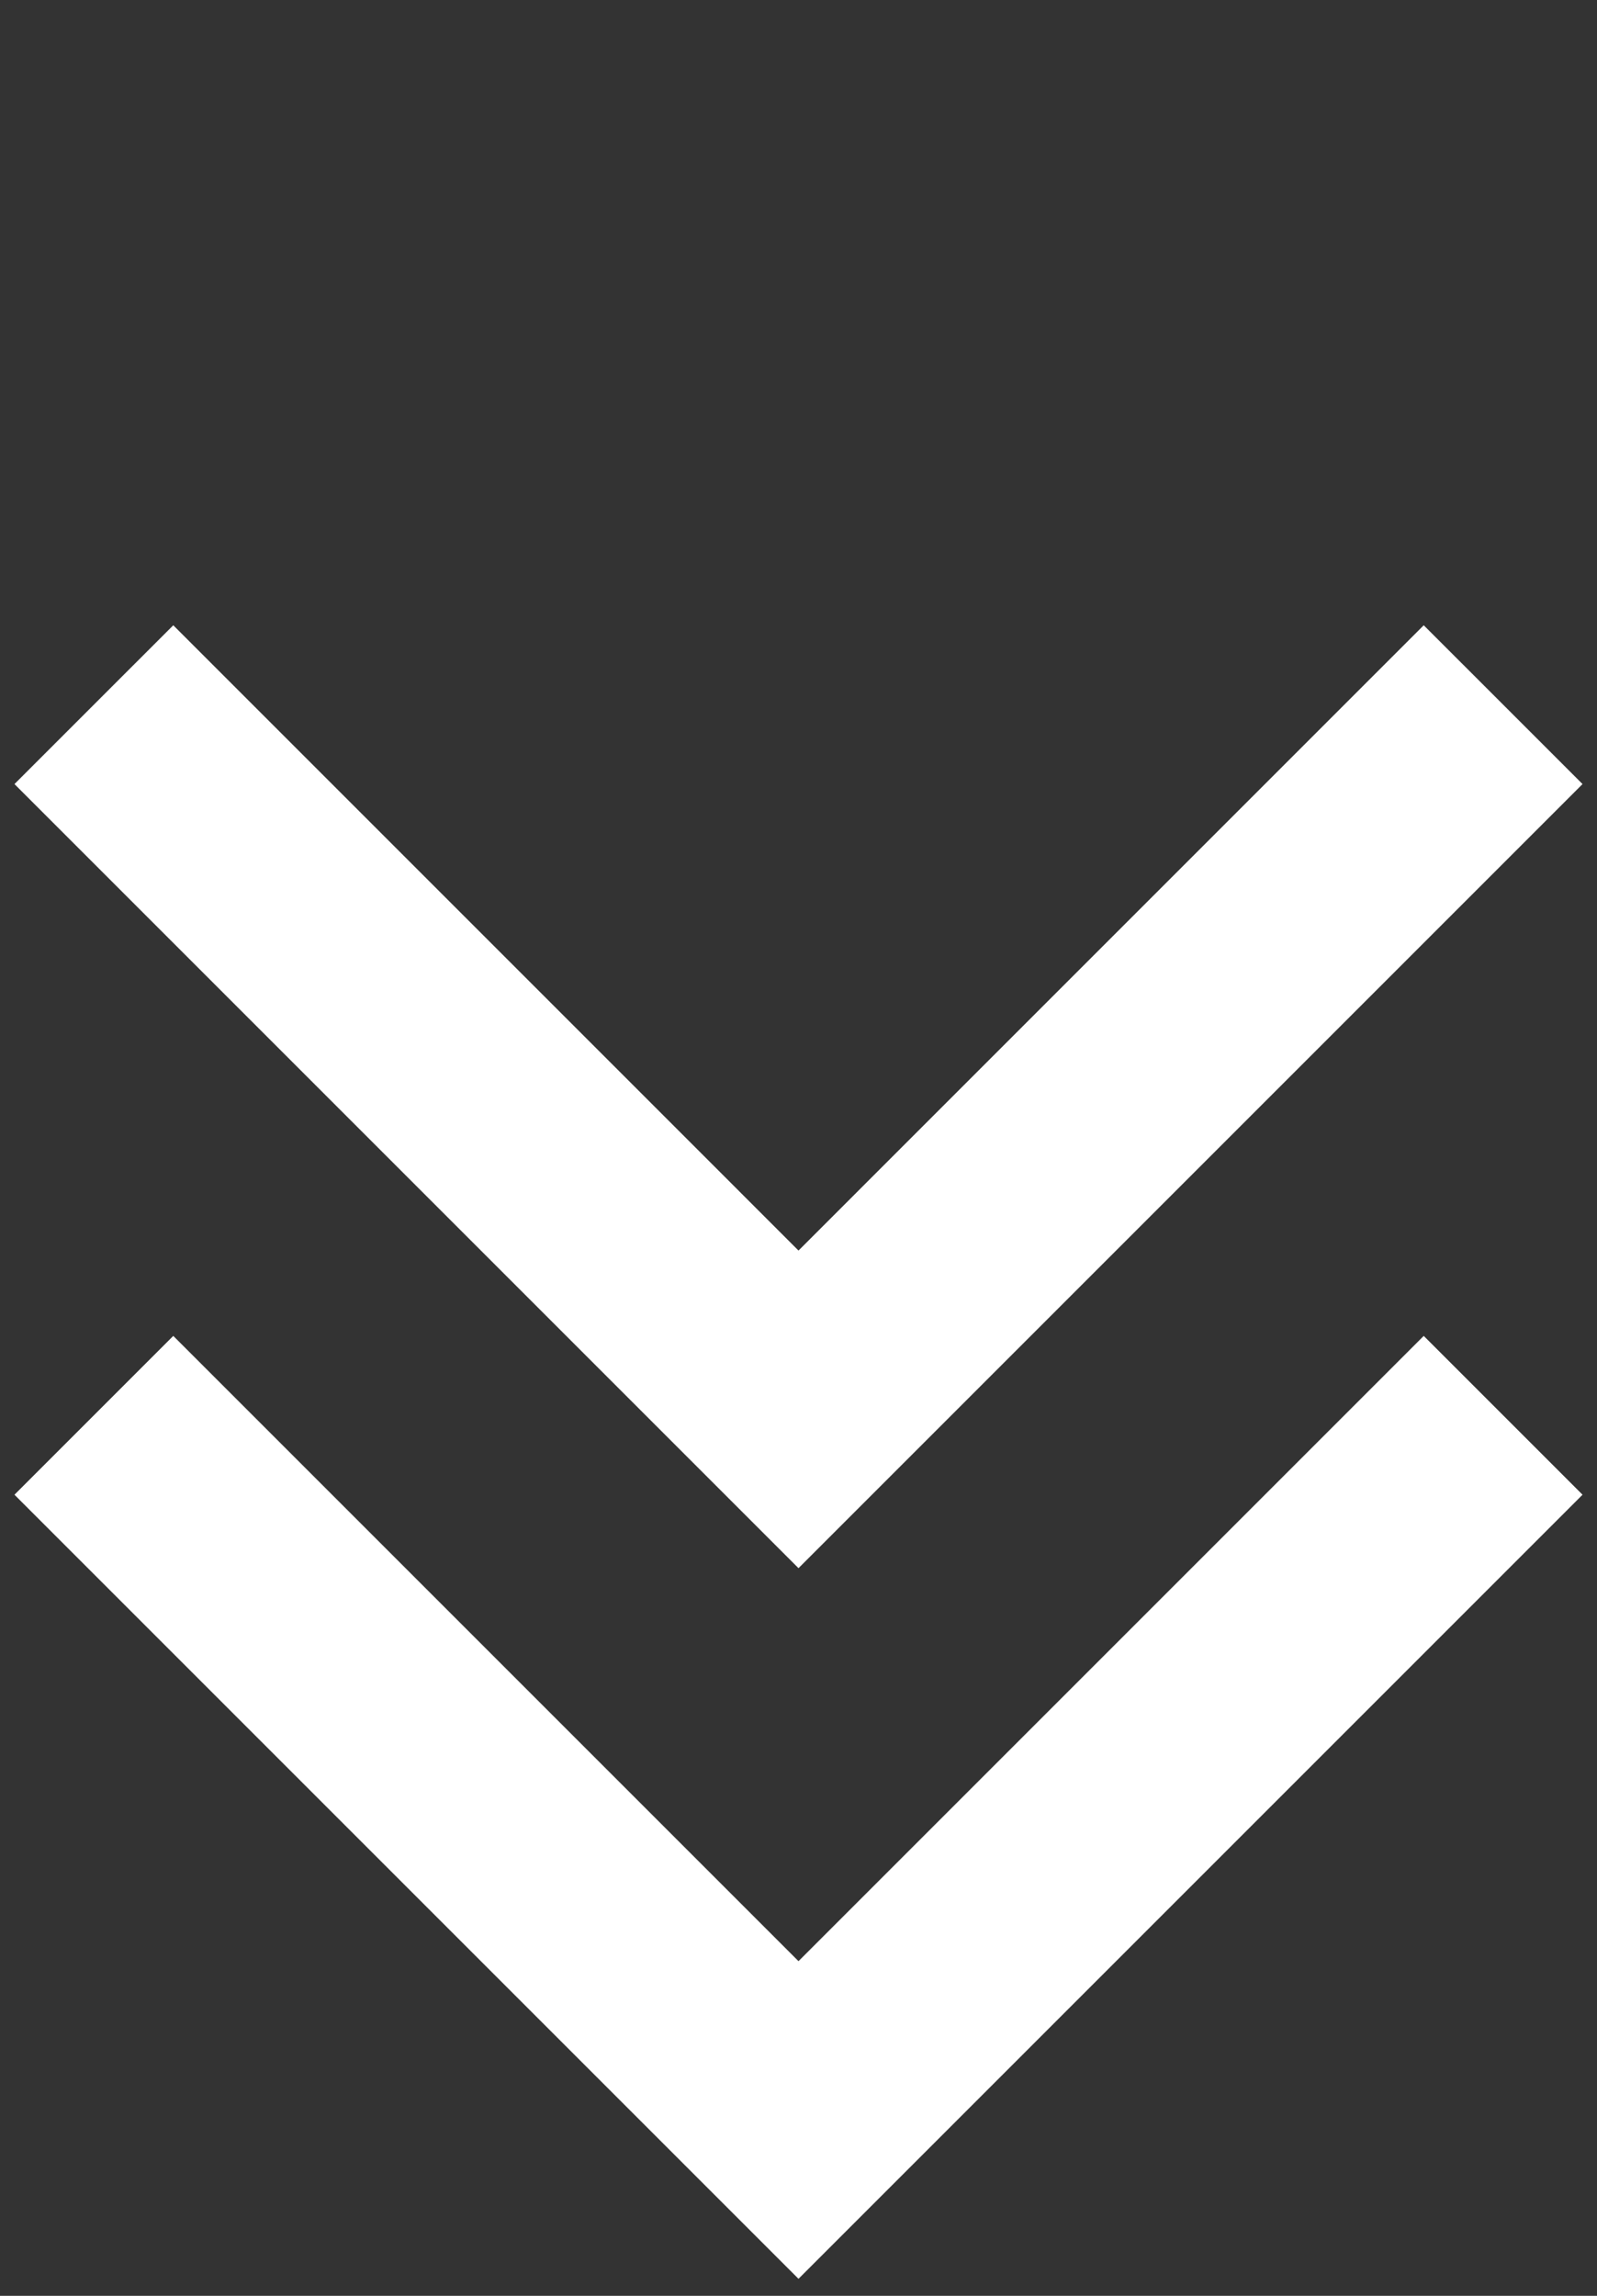
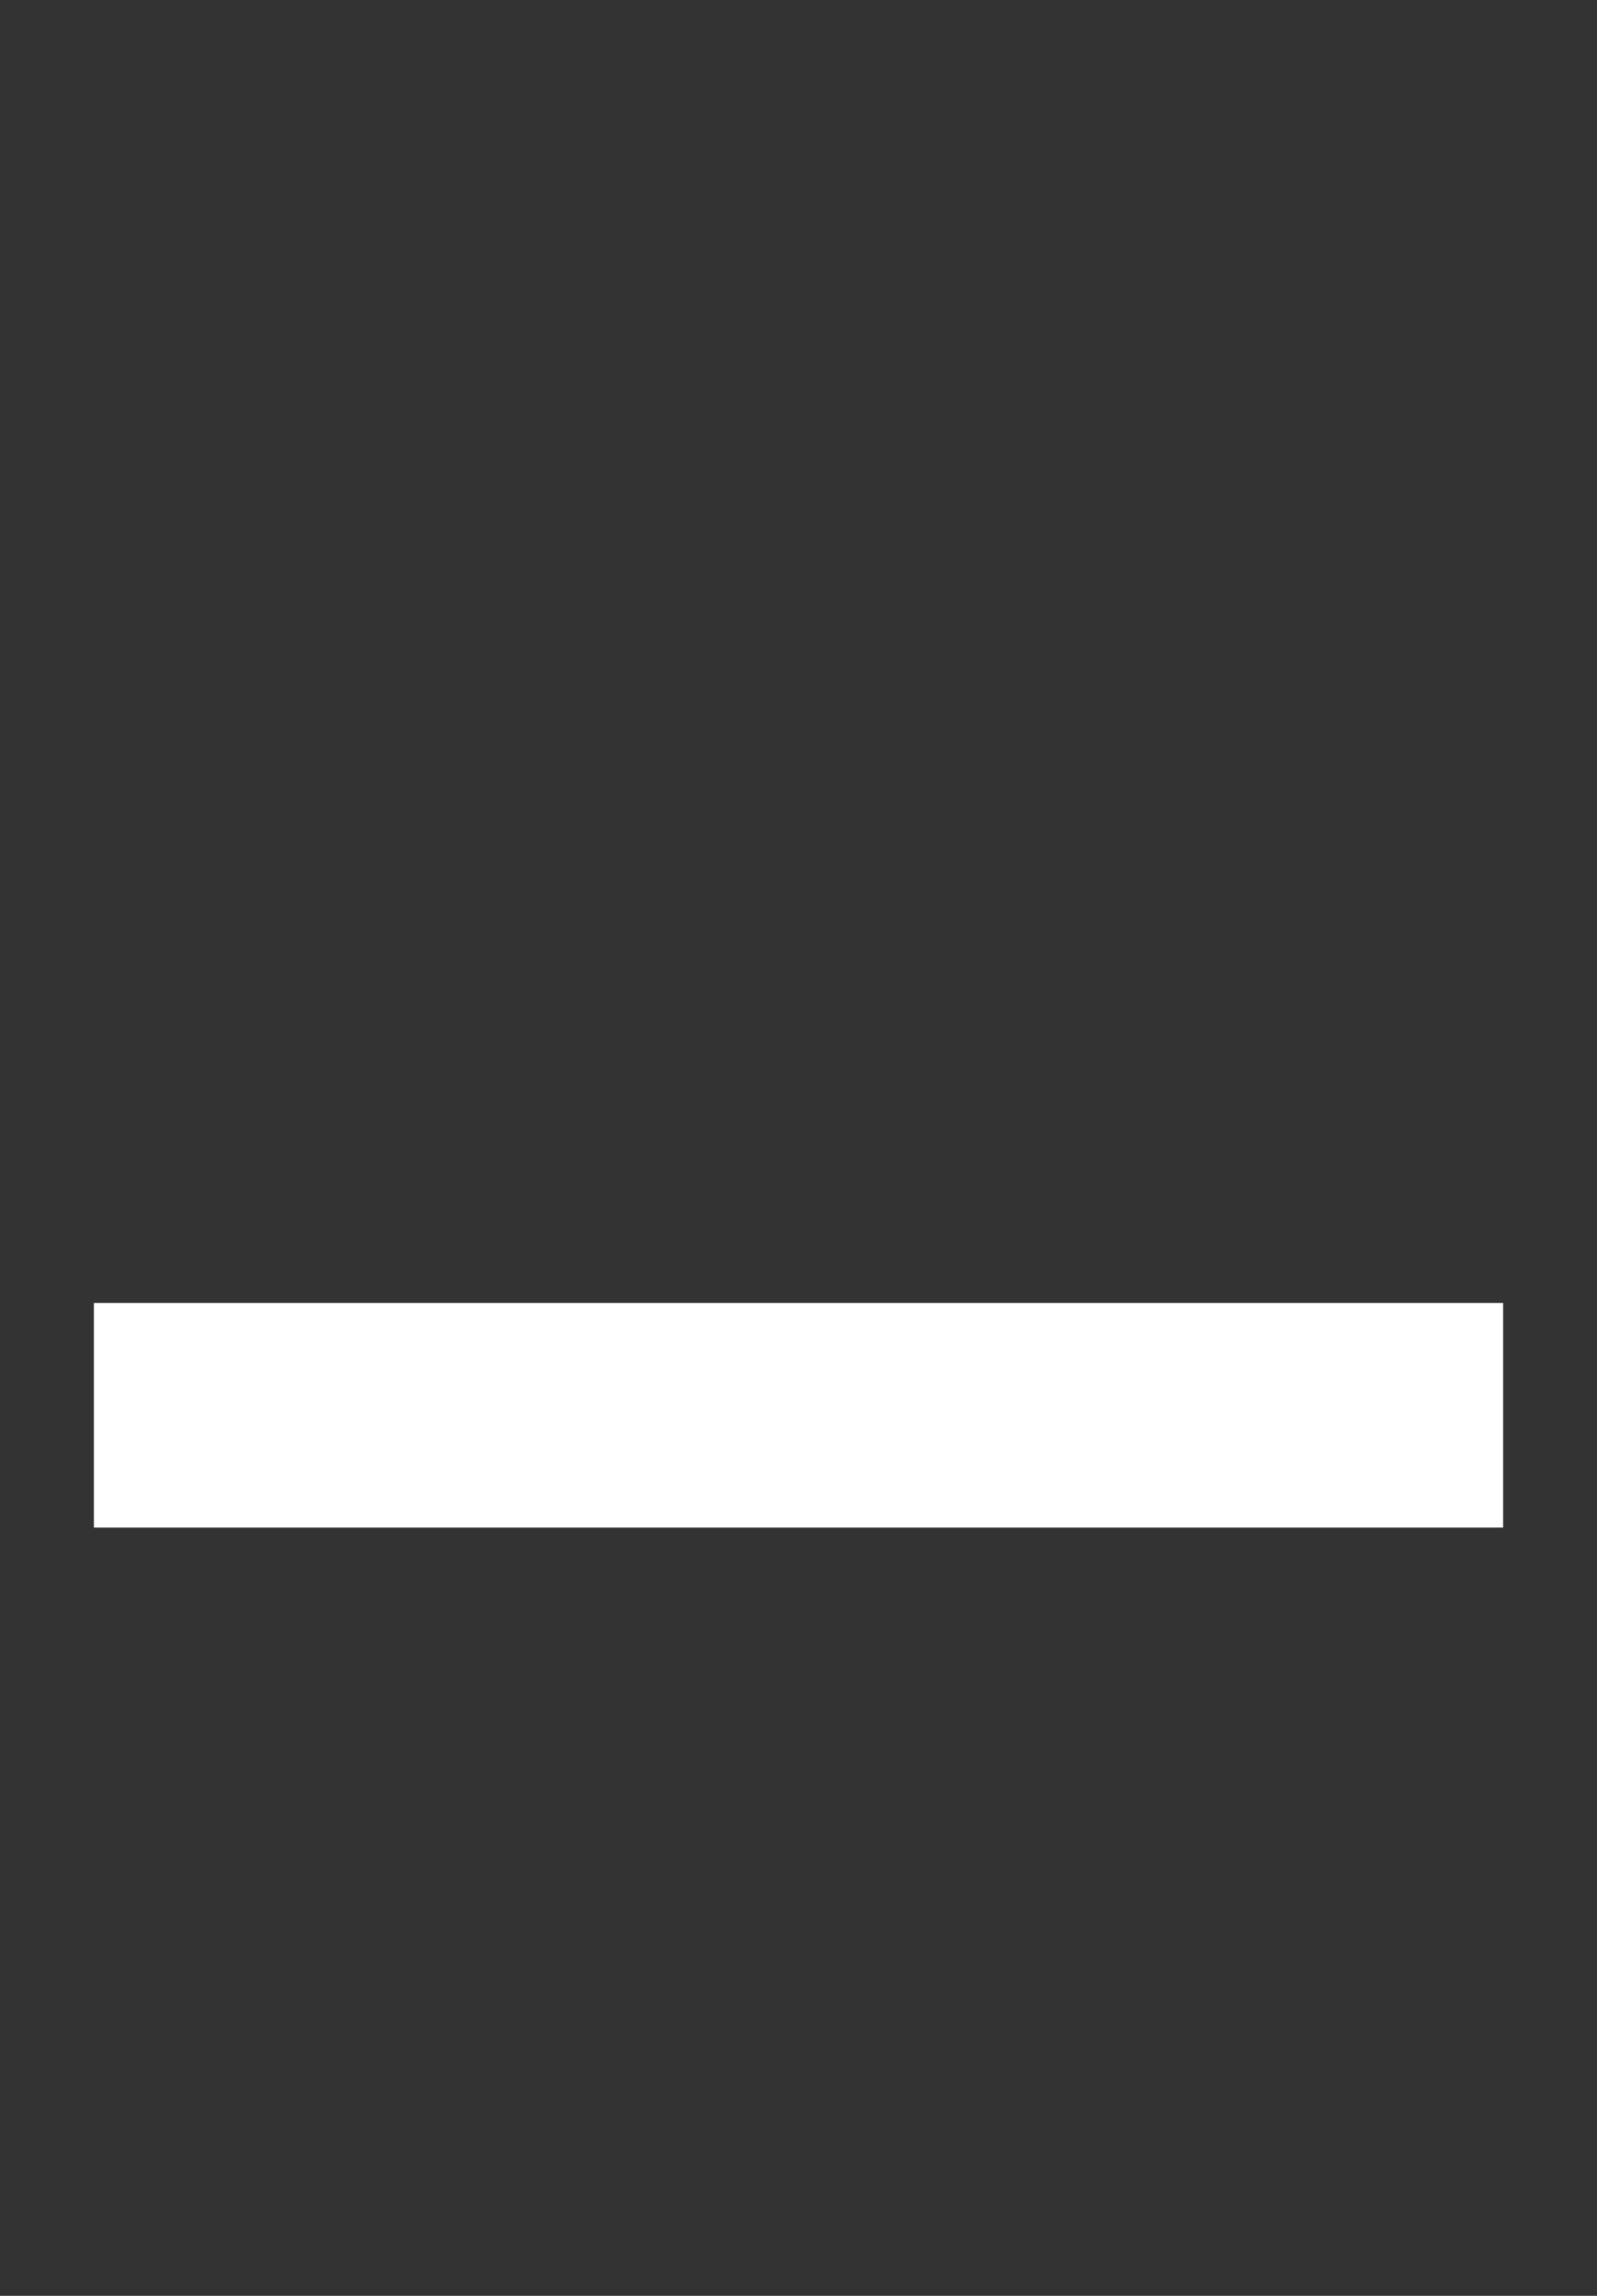
<svg xmlns="http://www.w3.org/2000/svg" width="64" height="92" viewBox="0 0 64 92" fill="none">
  <rect x="0" y="0" width="64" height="92" fill="#333333" stroke="none" />
-   <path d="M60.238 56.715L32 84.953L3.762 56.715" stroke="white" stroke-width="9" />
-   <path d="M60.238 28.238L32 56.477L3.762 28.238" stroke="white" stroke-width="9" />
+   <path d="M60.238 56.715L3.762 56.715" stroke="white" stroke-width="9" />
</svg>